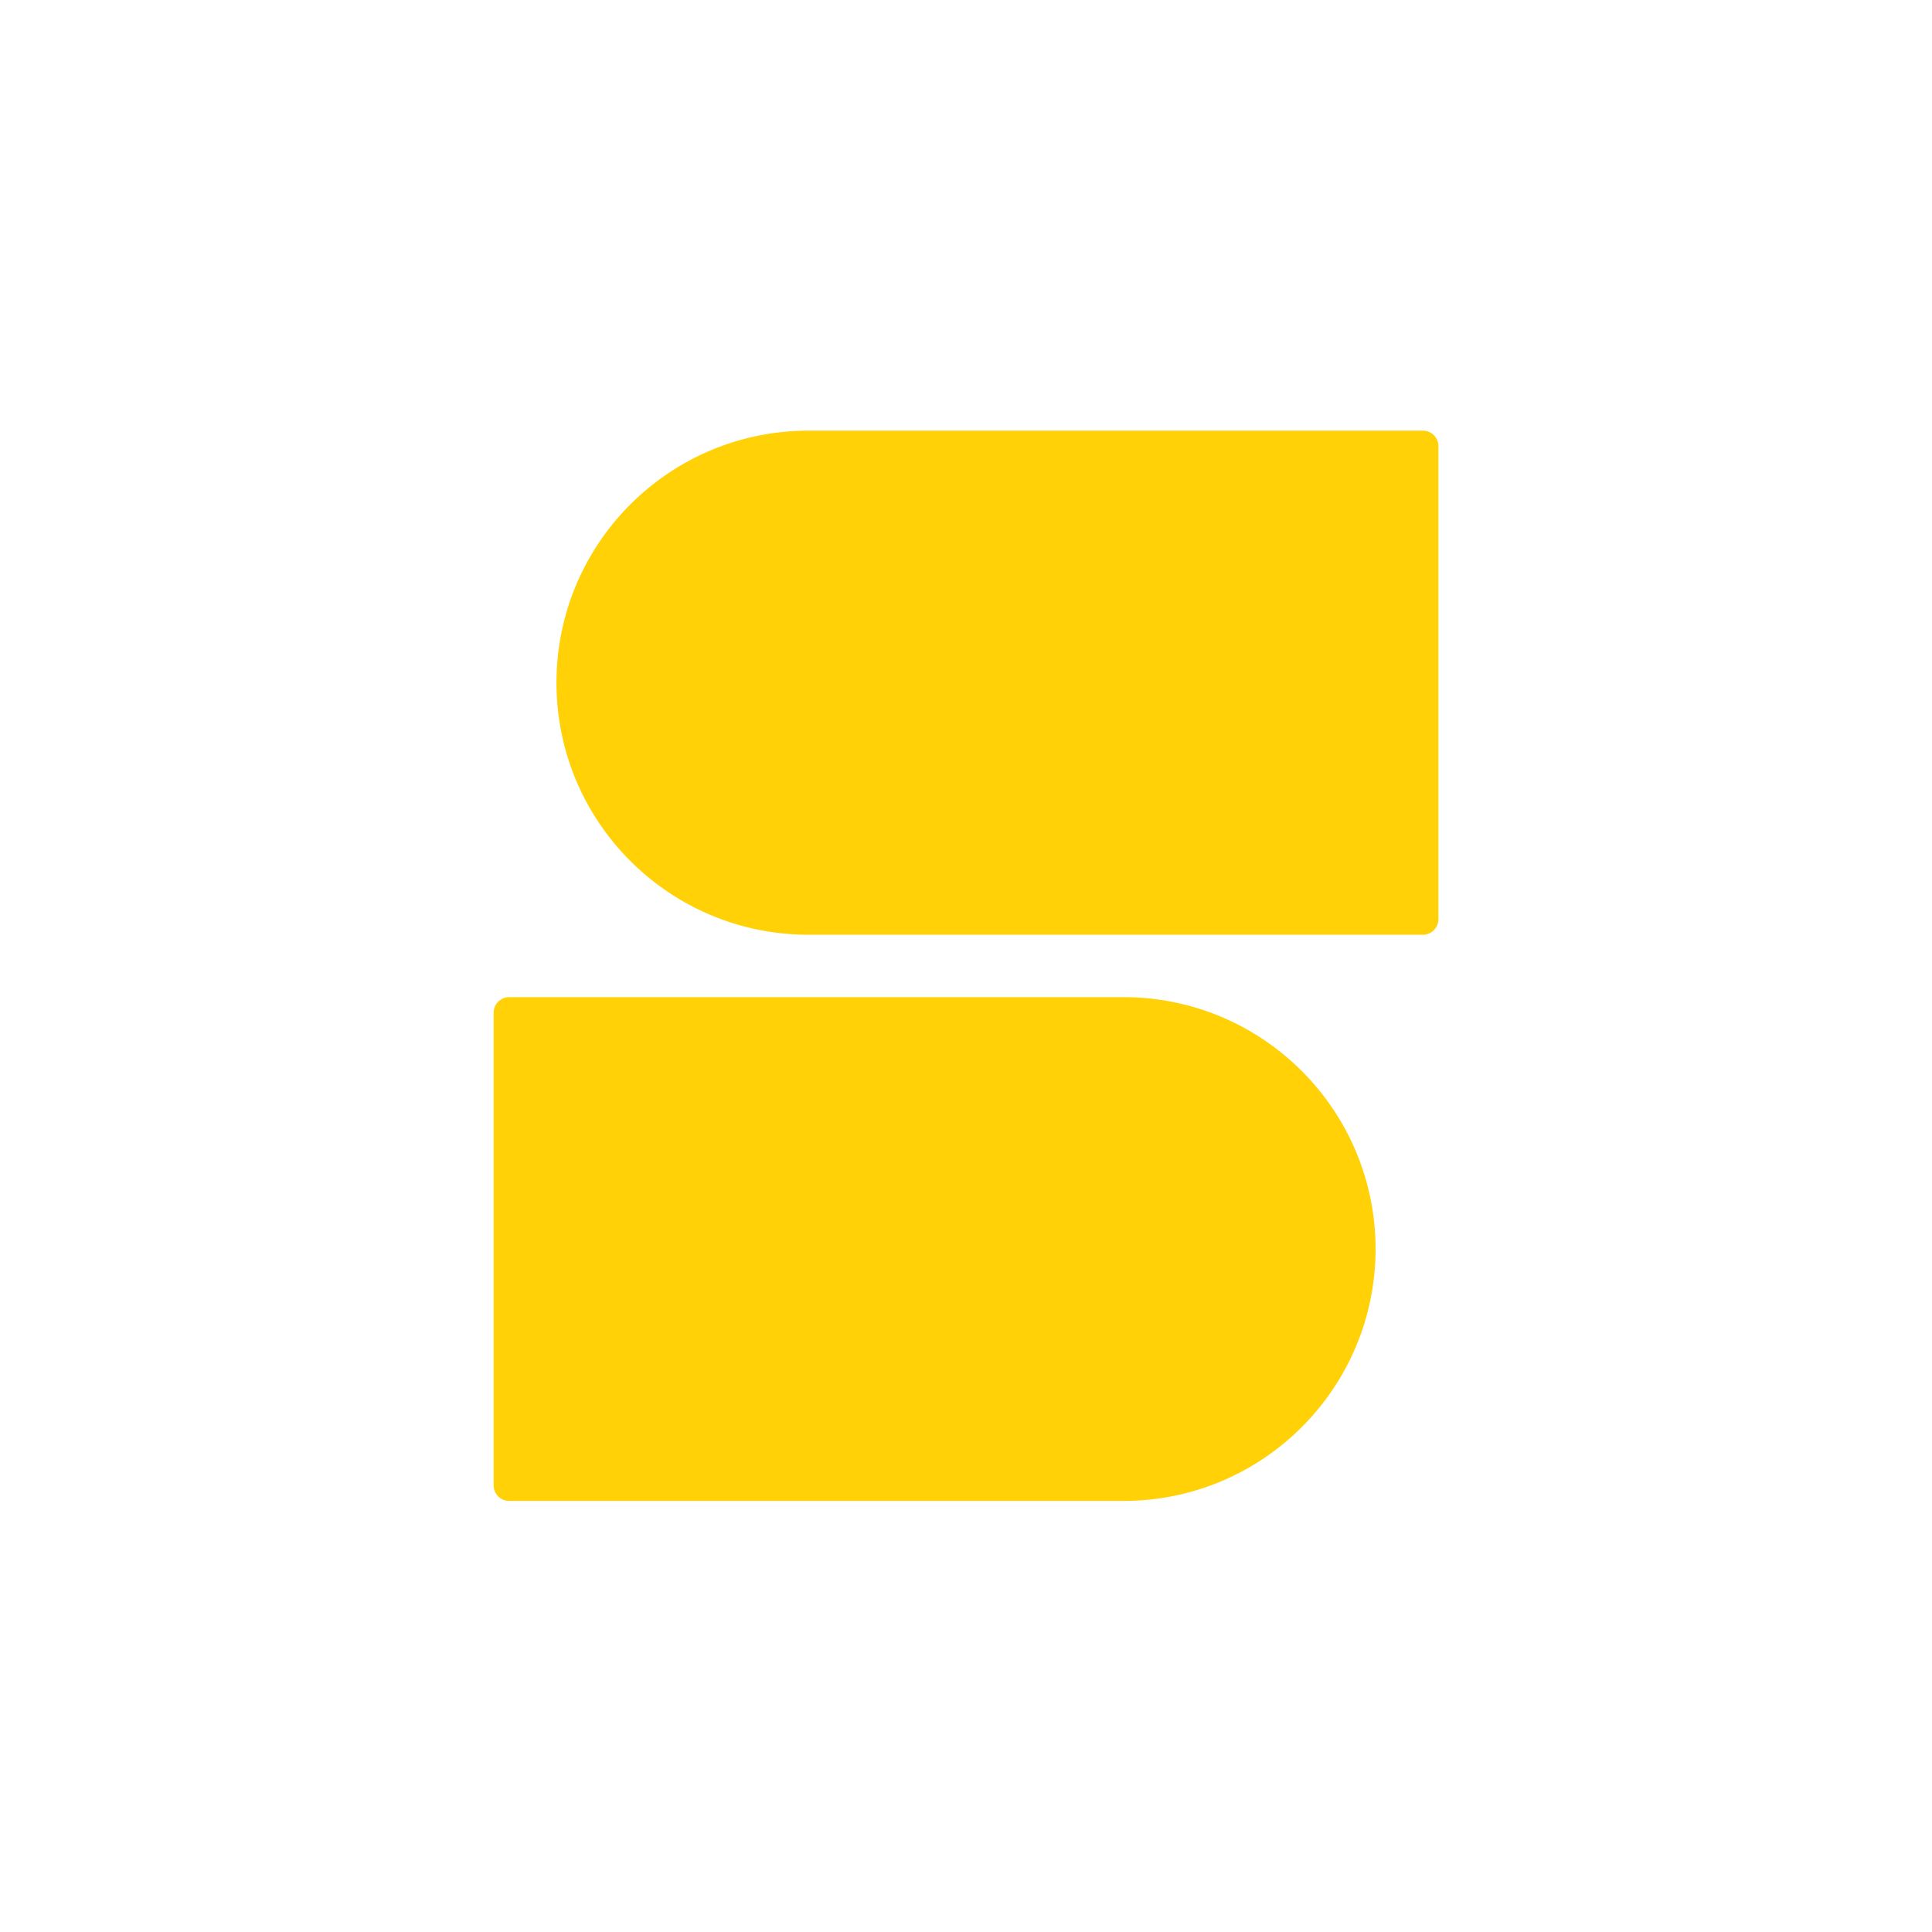
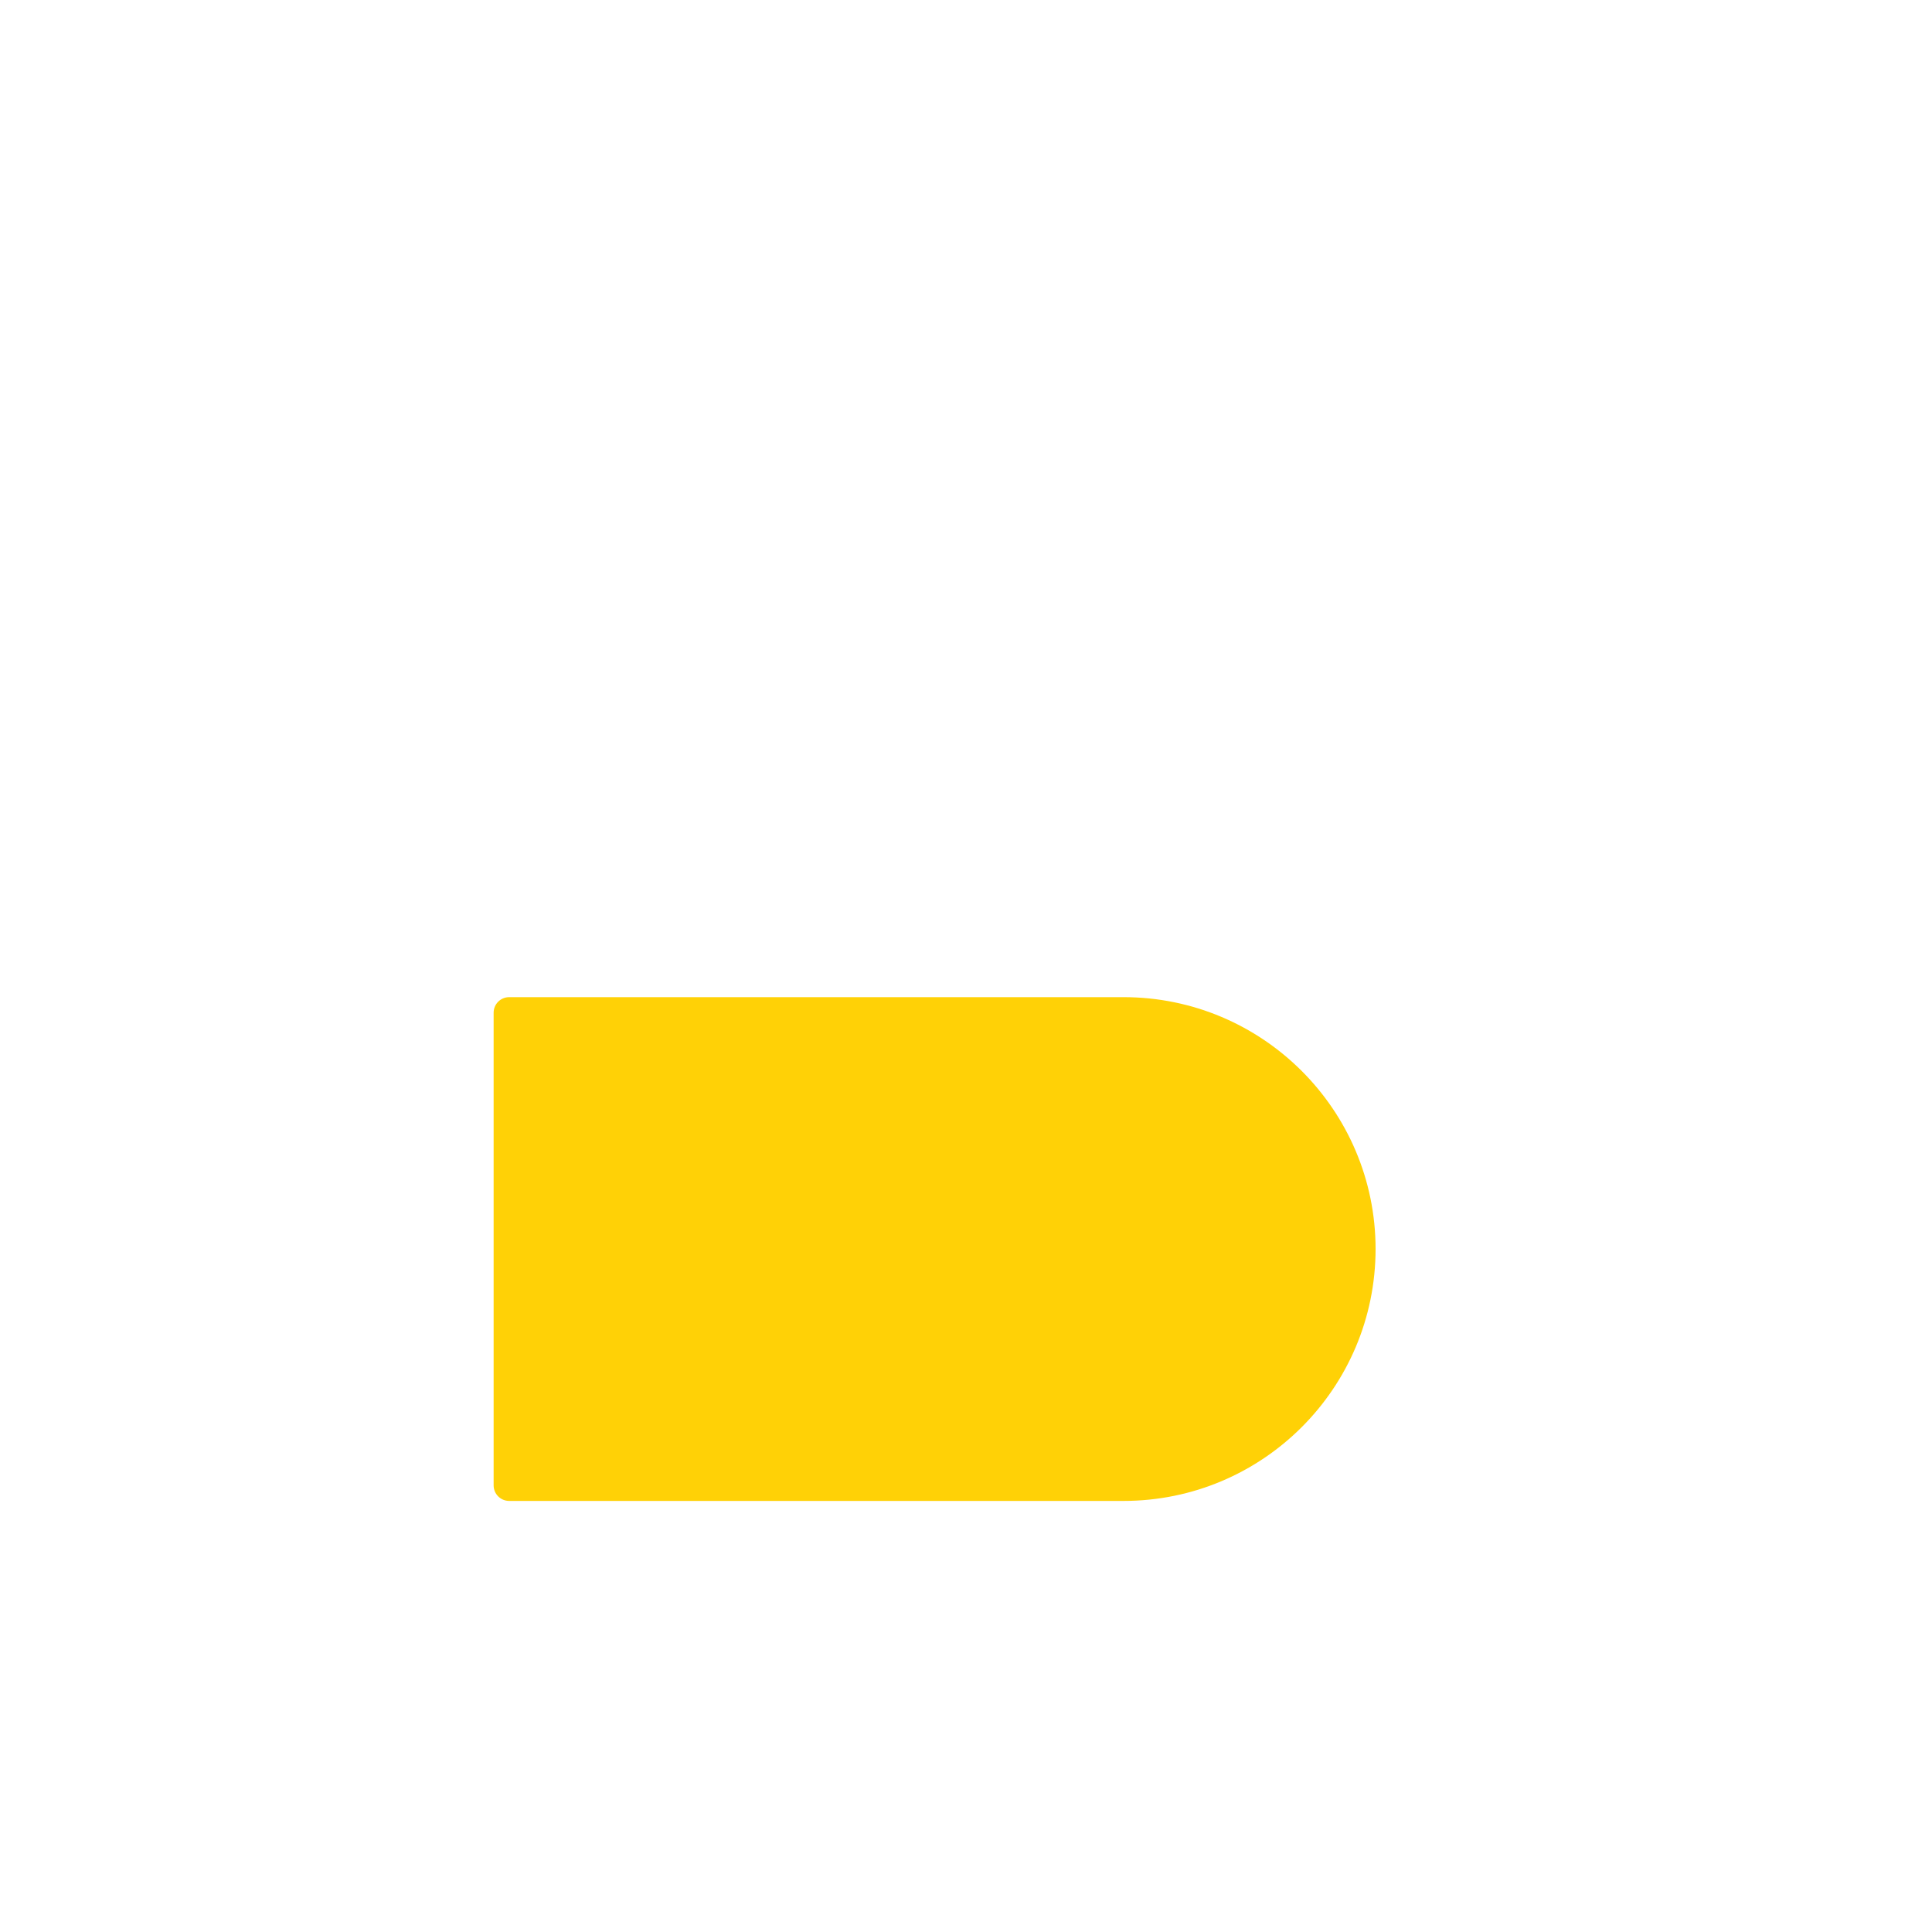
<svg xmlns="http://www.w3.org/2000/svg" width="40" height="40" viewBox="0 0 40 40" fill="none">
  <path d="M23.261 20.645H10.542C10.364 20.645 10.22 20.789 10.22 20.967V30.753C10.22 30.931 10.364 31.075 10.542 31.075H23.261C26.144 31.075 28.48 28.739 28.48 25.856C28.477 22.98 26.141 20.645 23.261 20.645Z" fill="#FFD106" />
-   <path d="M29.781 9.238C29.781 9.06 29.637 8.916 29.459 8.916H16.74C13.857 8.916 11.521 11.252 11.521 14.135C11.521 17.017 13.857 19.353 16.74 19.353H29.459C29.637 19.353 29.781 19.209 29.781 19.031V9.238Z" fill="#FFD106" />
</svg>